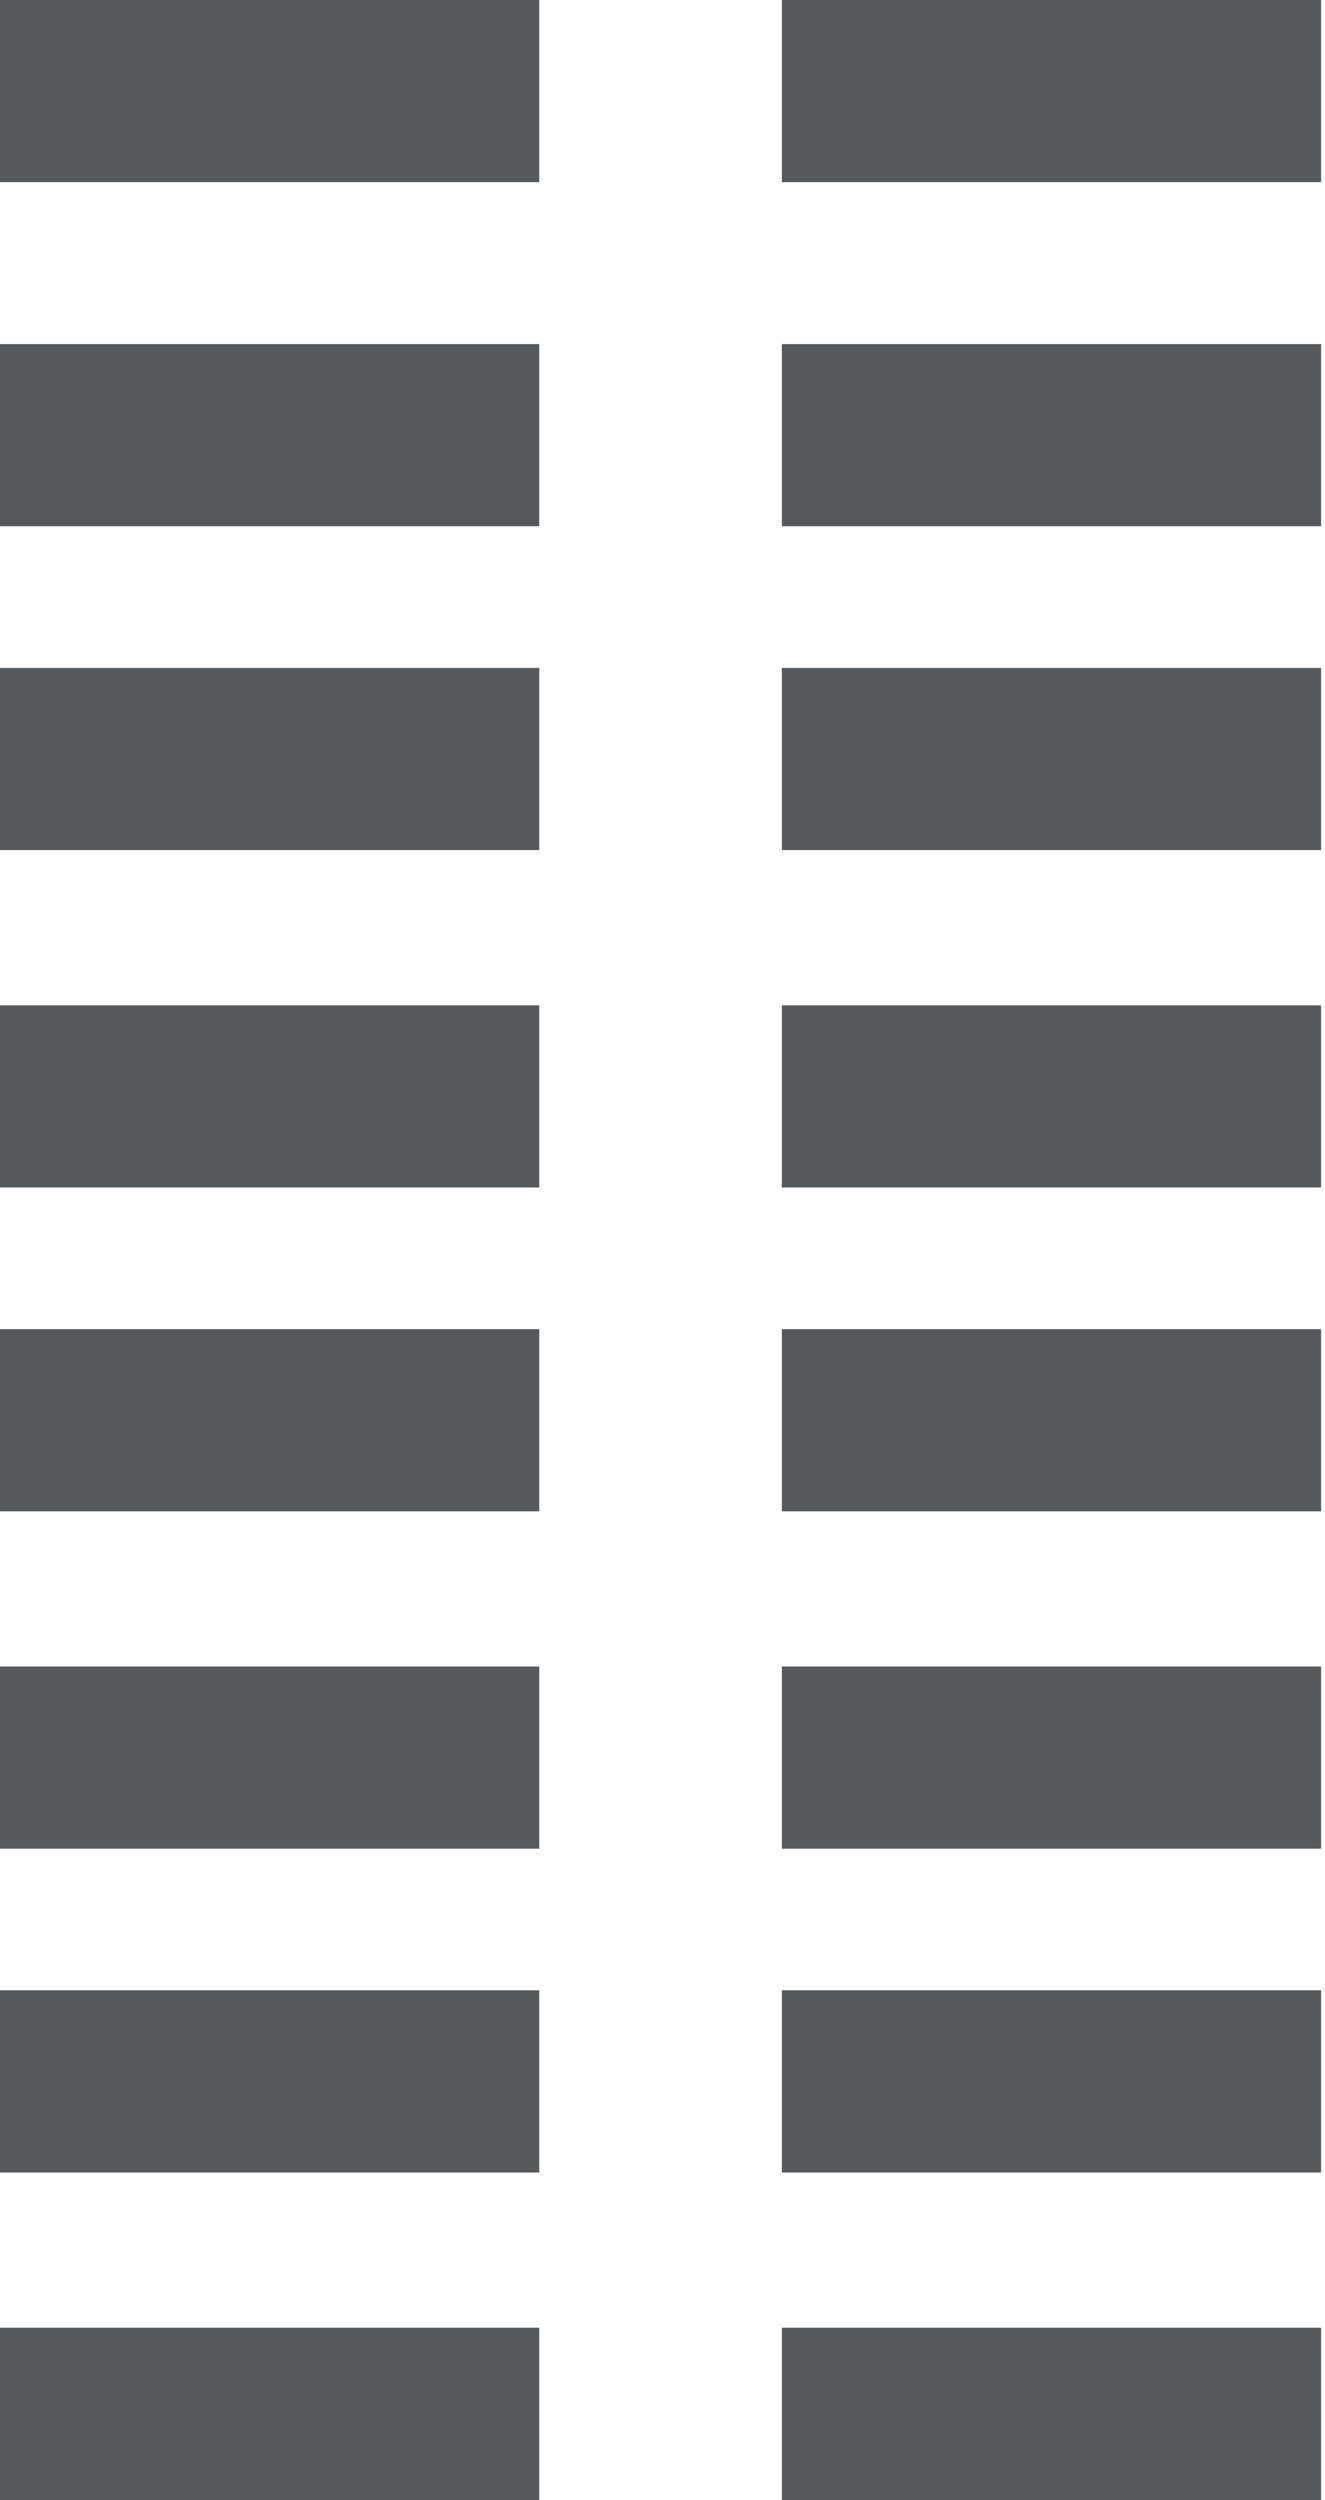
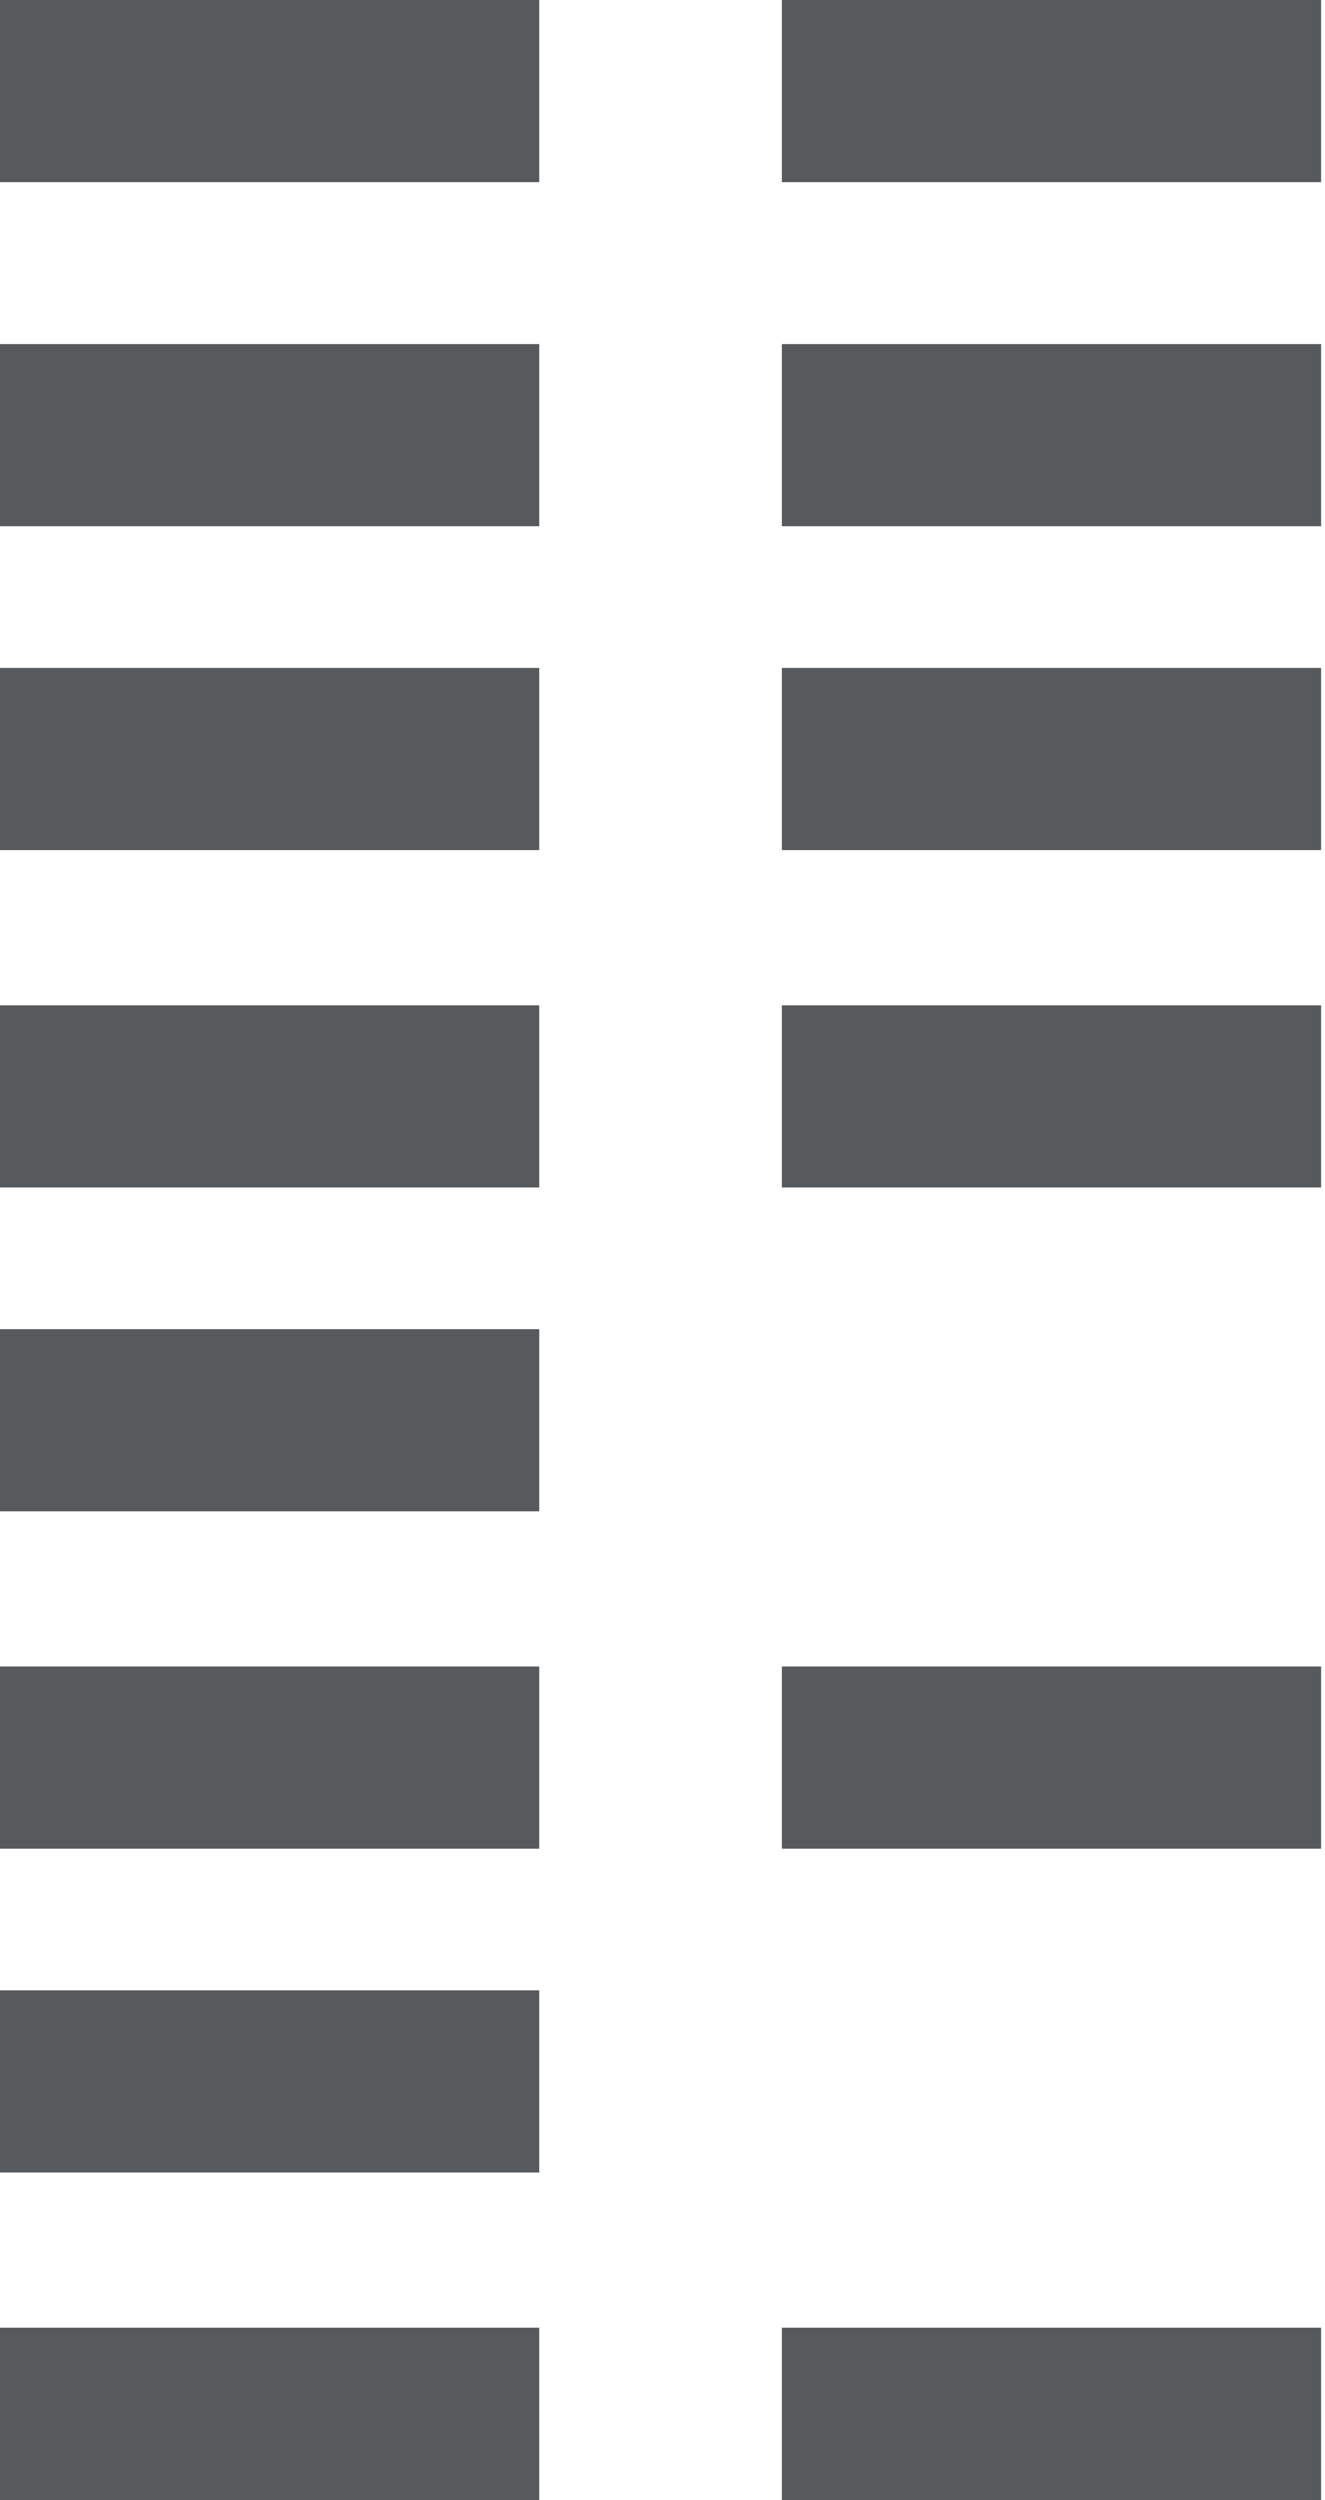
<svg xmlns="http://www.w3.org/2000/svg" width="35" height="66" viewBox="0 0 35 66" fill="none">
  <g clip-path="url(#clip0)">
    <rect y="4.809" width="4.809" height="14.244" transform="rotate(-90 0 4.809)" fill="#565A5C" />
    <rect x="20.653" y="4.809" width="4.809" height="14.244" transform="rotate(-90 20.653 4.809)" fill="#565A5C" />
    <rect y="13.892" width="4.809" height="14.244" transform="rotate(-90 0 13.892)" fill="#565A5C" />
    <rect x="20.653" y="13.892" width="4.809" height="14.244" transform="rotate(-90 20.653 13.892)" fill="#565A5C" />
    <rect y="22.441" width="4.809" height="14.244" transform="rotate(-90 0 22.441)" fill="#565A5C" />
    <rect x="20.653" y="22.441" width="4.809" height="14.244" transform="rotate(-90 20.653 22.441)" fill="#565A5C" />
    <rect y="31.348" width="4.809" height="14.244" transform="rotate(-90 0 31.348)" fill="#565A5C" />
    <rect x="20.653" y="31.348" width="4.809" height="14.244" transform="rotate(-90 20.653 31.348)" fill="#565A5C" />
    <rect y="39.897" width="4.809" height="14.244" transform="rotate(-90 0 39.897)" fill="#565A5C" />
-     <rect x="20.653" y="39.897" width="4.809" height="14.244" transform="rotate(-90 20.653 39.897)" fill="#565A5C" />
    <rect y="48.802" width="4.809" height="14.244" transform="rotate(-90 0 48.802)" fill="#565A5C" />
    <rect x="20.653" y="48.802" width="4.809" height="14.244" transform="rotate(-90 20.653 48.802)" fill="#565A5C" />
    <rect y="57.351" width="4.809" height="14.244" transform="rotate(-90 0 57.351)" fill="#565A5C" />
-     <rect x="20.653" y="57.351" width="4.809" height="14.244" transform="rotate(-90 20.653 57.351)" fill="#565A5C" />
    <rect y="66.257" width="4.809" height="14.244" transform="rotate(-90 0 66.257)" fill="#565A5C" />
    <rect x="20.653" y="66.257" width="4.809" height="14.244" transform="rotate(-90 20.653 66.257)" fill="#565A5C" />
  </g>
  <defs>
    <clipPath id="clip0">
      <rect width="35" height="66" fill="white" />
    </clipPath>
  </defs>
</svg>